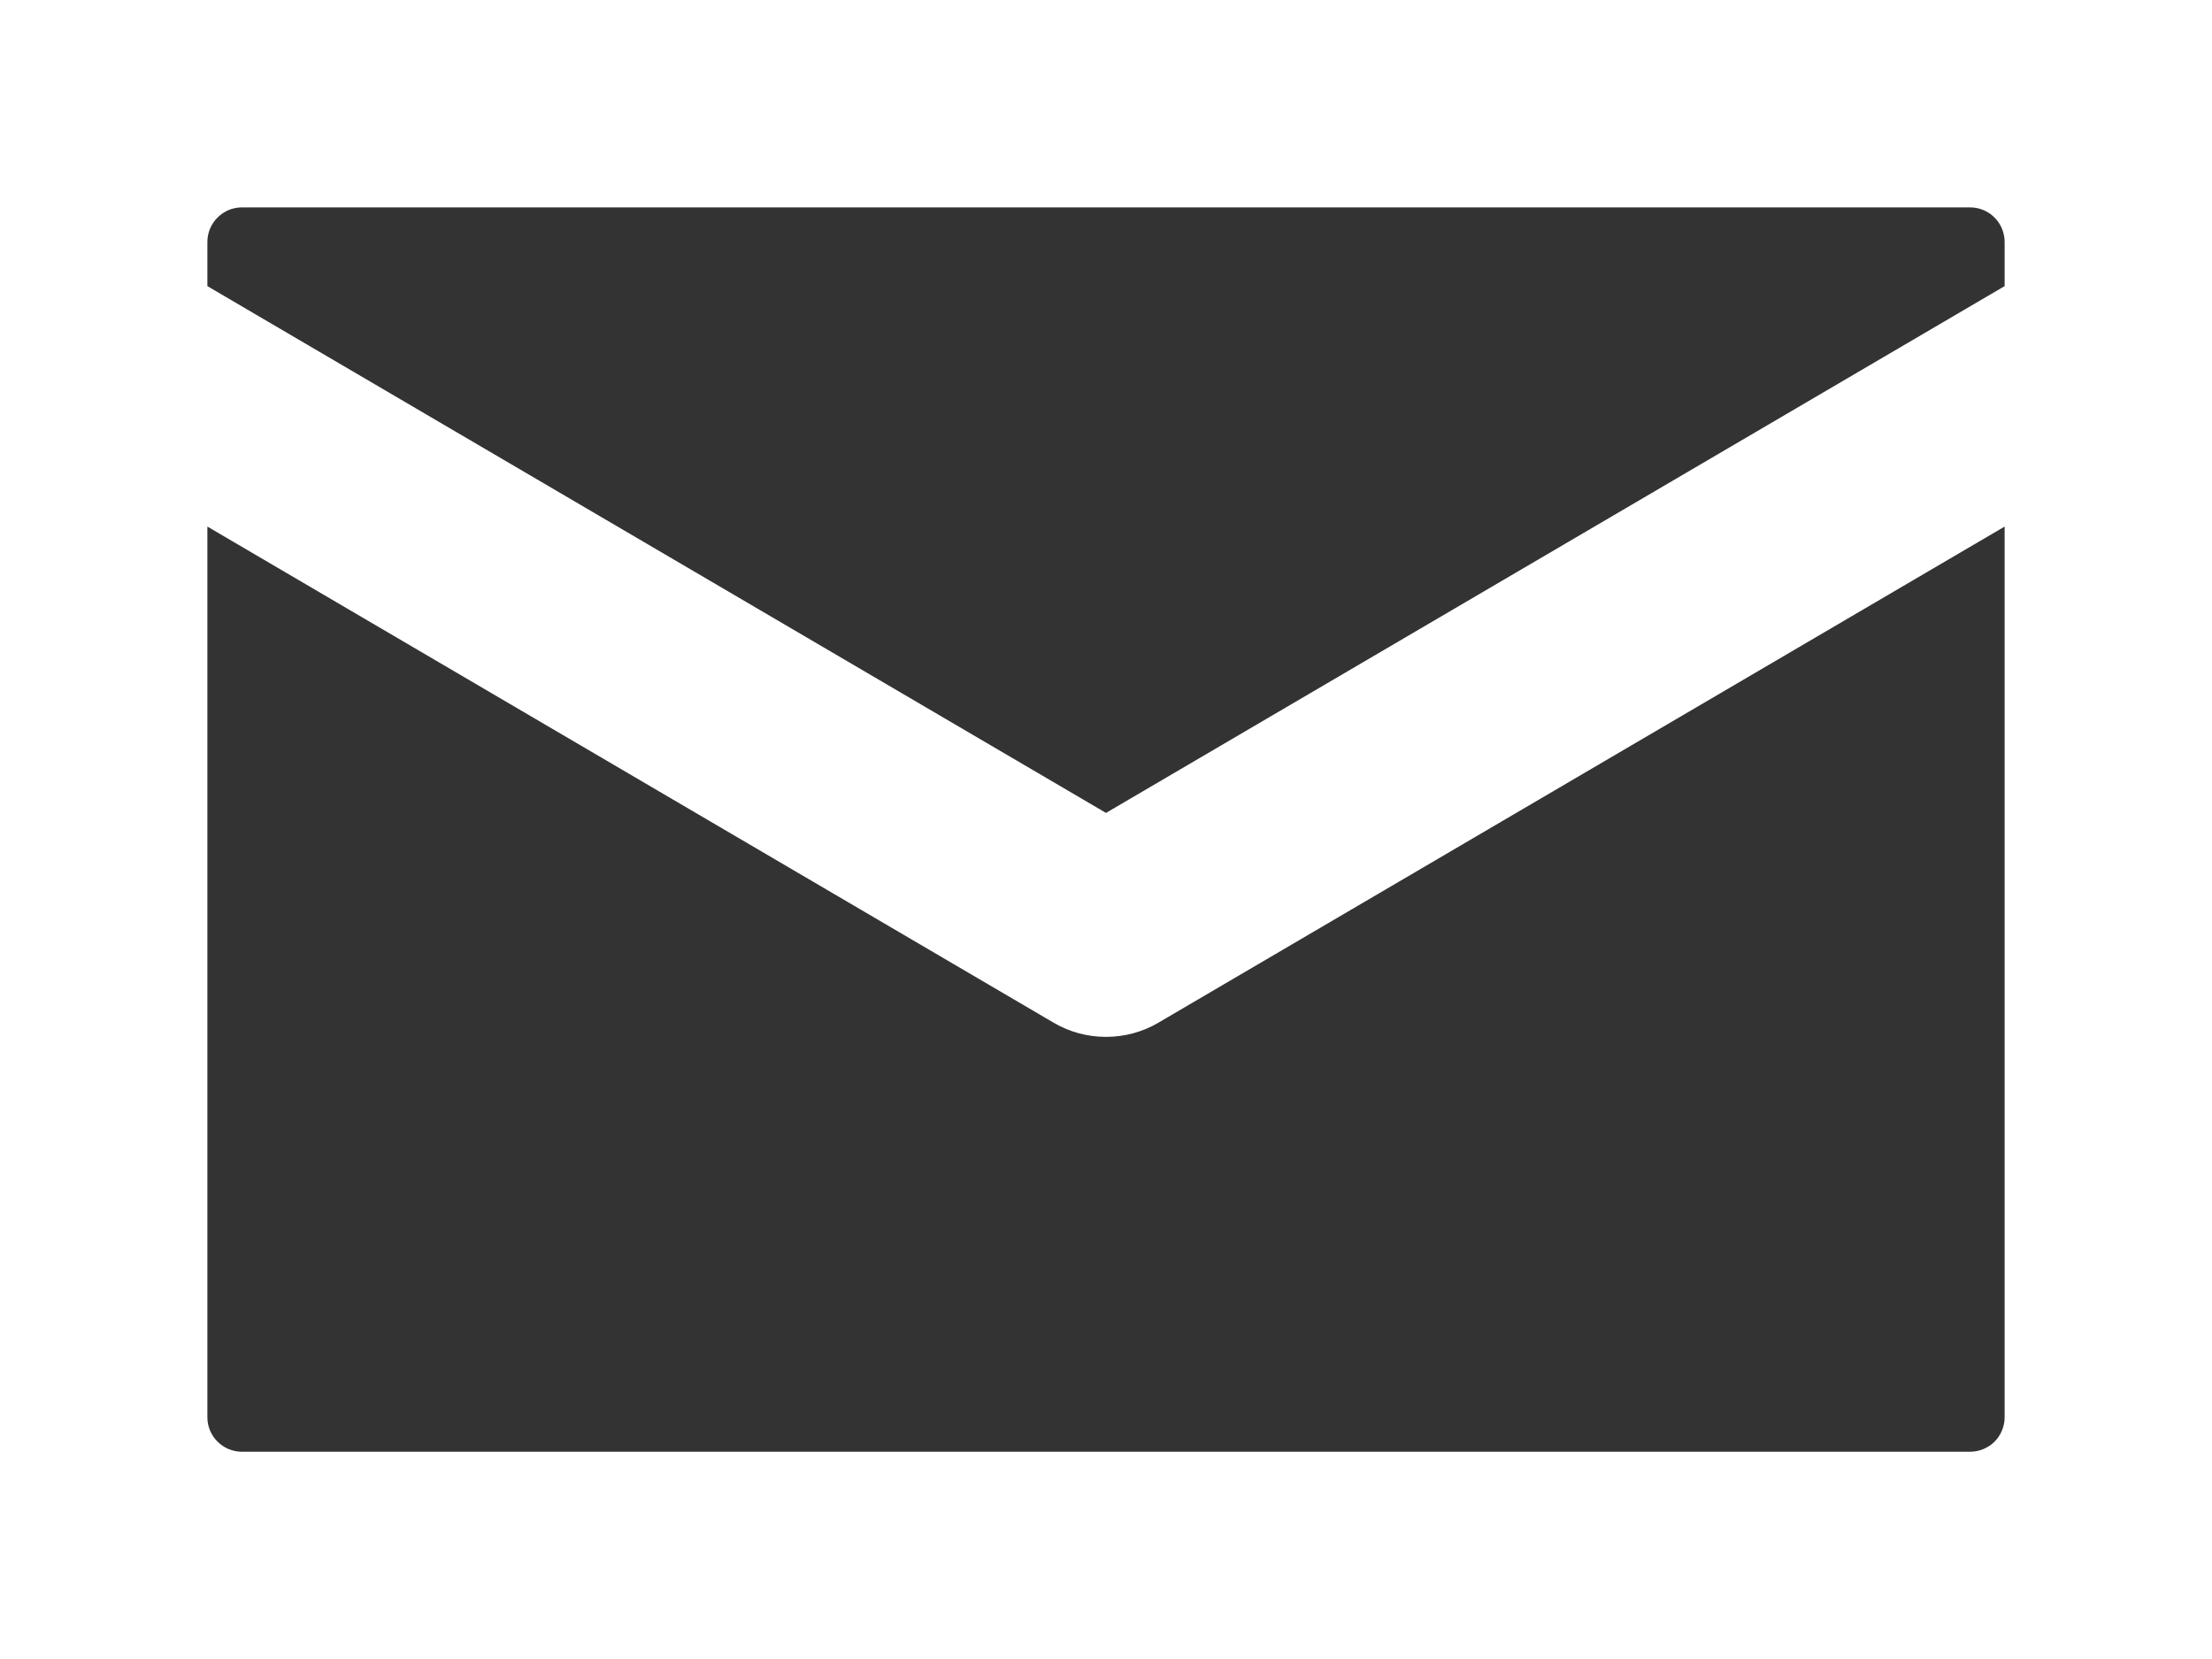
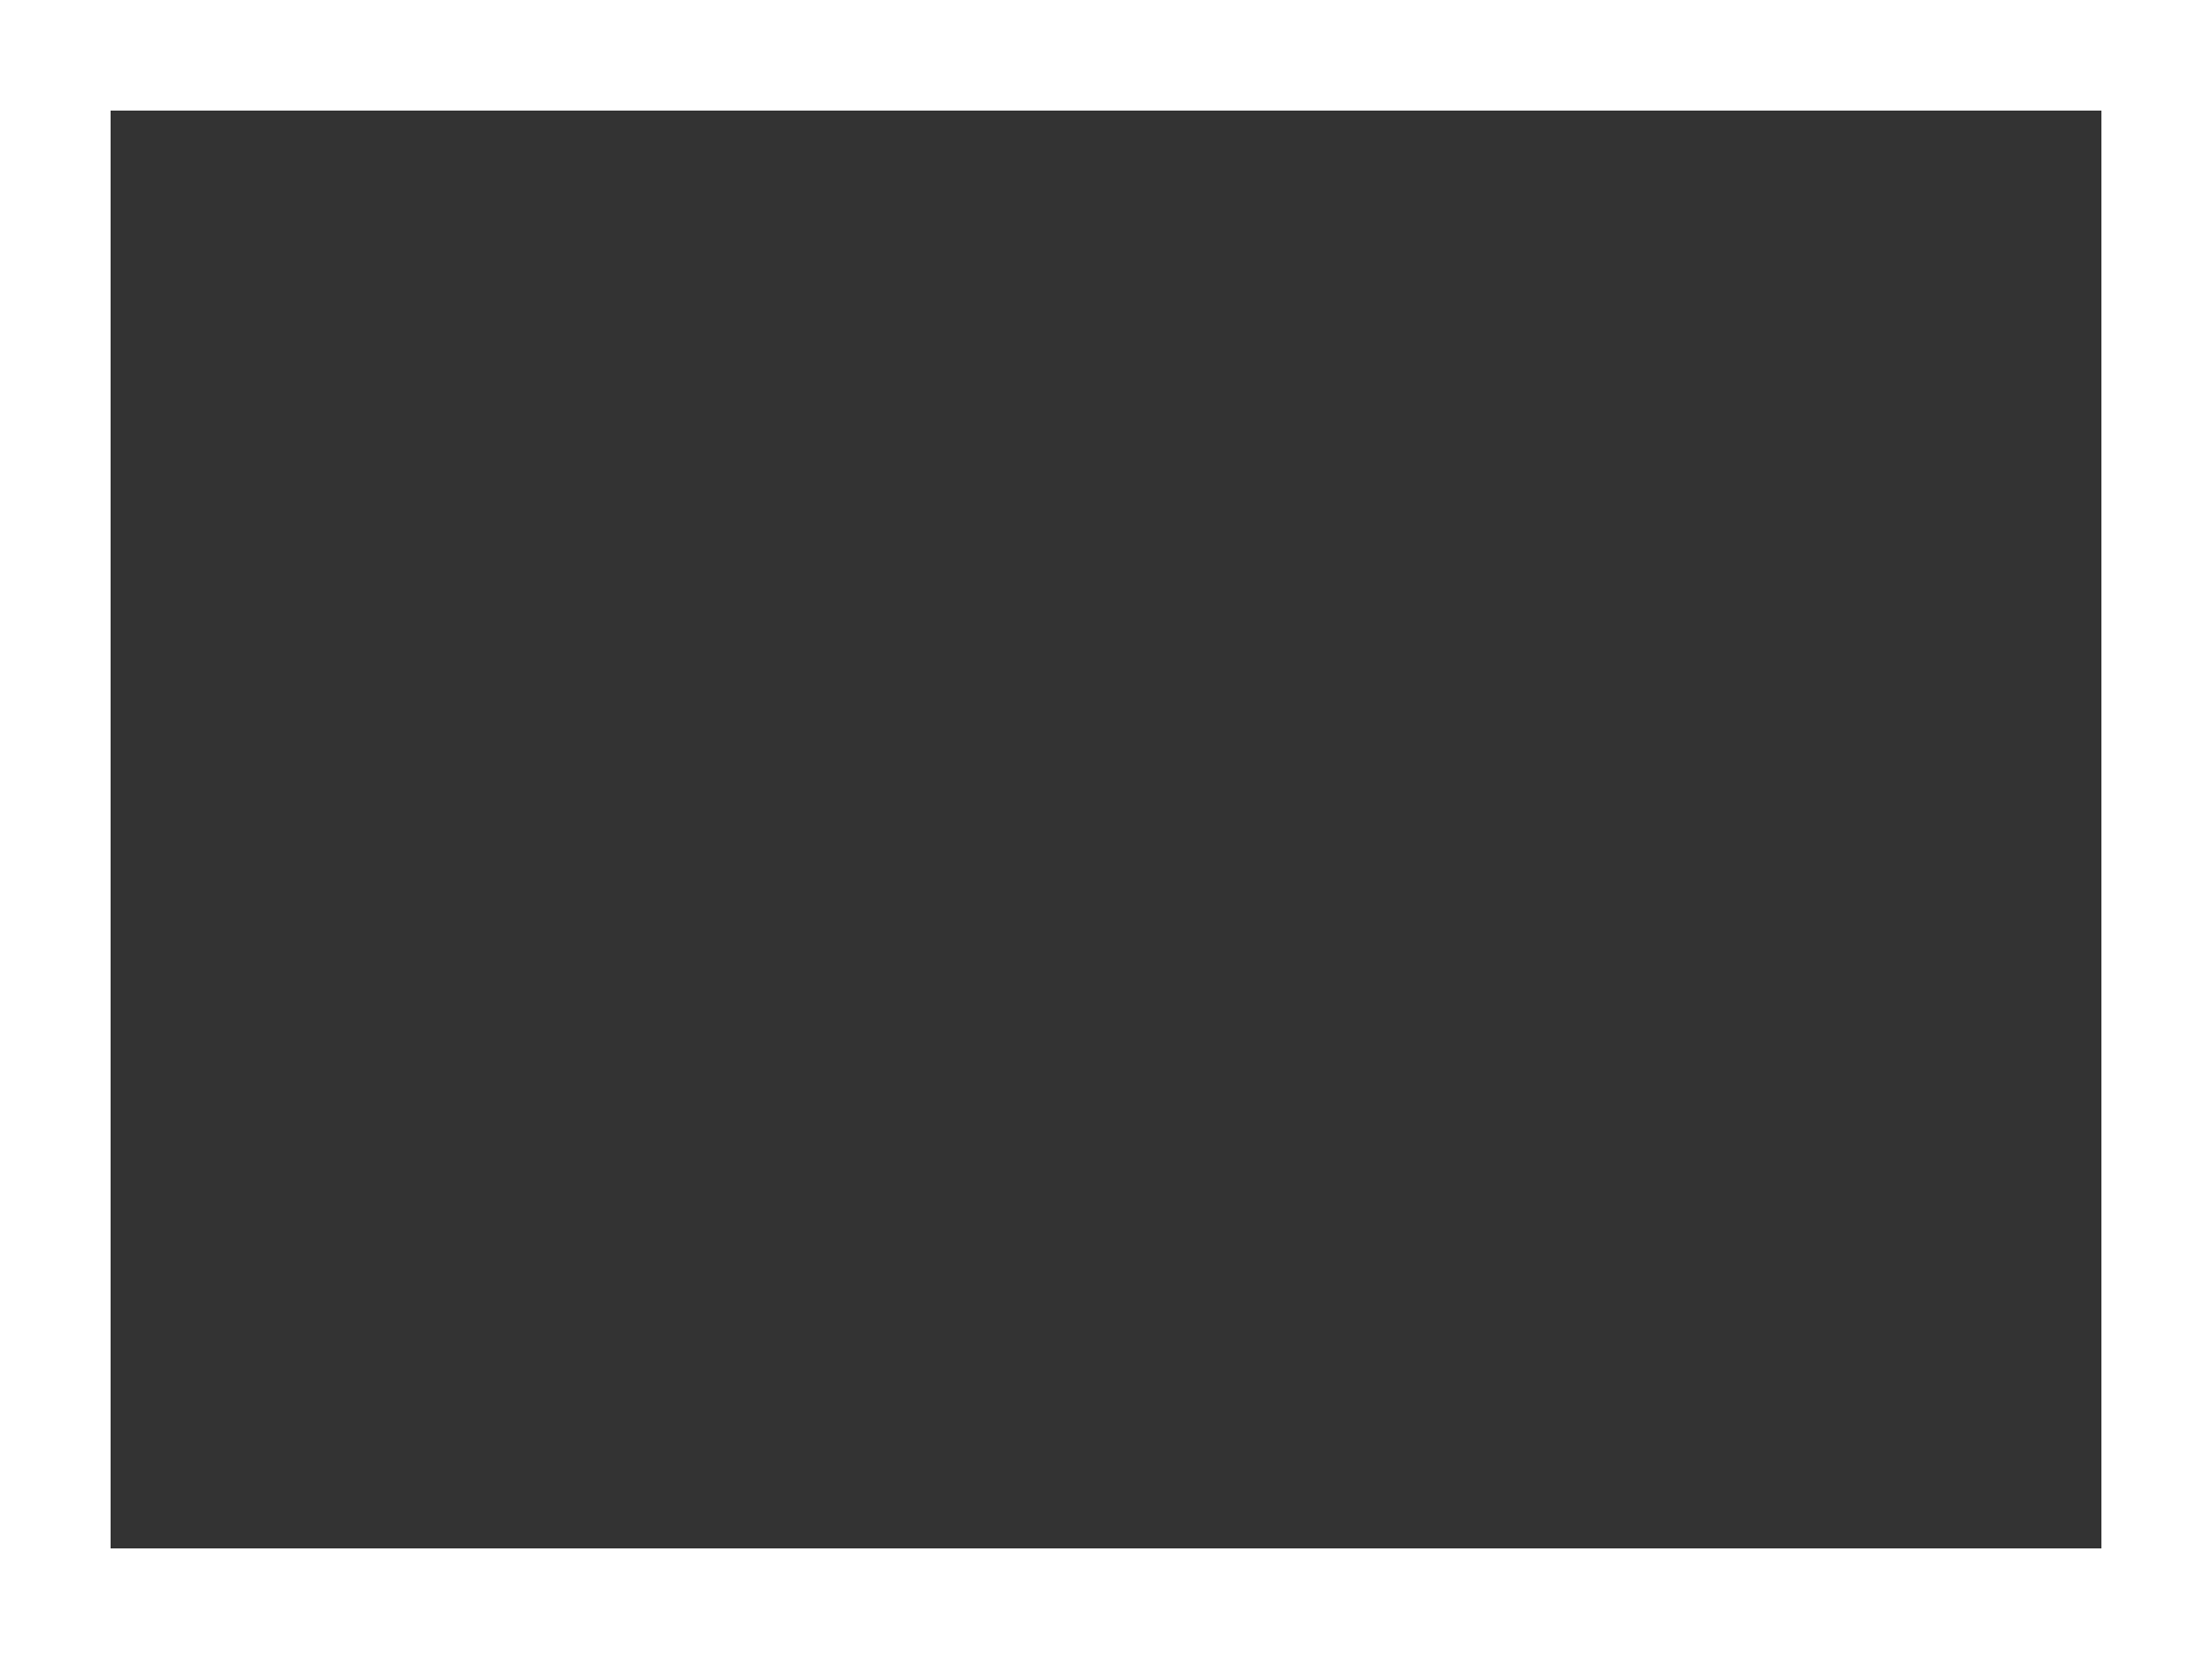
<svg xmlns="http://www.w3.org/2000/svg" width="20" height="15" viewBox="0 0 20 15" fill="none">
  <rect x="0" y="0" width="20" height="15" fill="#333333" stroke="none" />
  <rect x="0.5" y="0.5" width="19" height="14" stroke="white" />
-   <path d="M2.188 0H17.812C19.02 0 20 0.98 20 2.188V12.812C20 13.393 19.77 13.949 19.359 14.359C18.949 14.77 18.393 15 17.812 15H2.188C1.607 15 1.051 14.77 0.641 14.359C0.23 13.949 0 13.393 0 12.812L0 2.188C0 0.98 0.98 0 2.188 0ZM1.875 12.814C1.875 12.986 2.015 13.126 2.188 13.126H17.812C17.895 13.126 17.975 13.093 18.034 13.035C18.092 12.976 18.125 12.897 18.125 12.814V4.761L10.475 9.246C10.331 9.331 10.167 9.375 10 9.375C9.833 9.375 9.669 9.331 9.525 9.246L1.875 4.761V12.814ZM18.125 2.587V2.188C18.125 2.105 18.092 2.025 18.034 1.967C17.975 1.908 17.895 1.875 17.812 1.875H2.188C2.105 1.875 2.025 1.908 1.967 1.967C1.908 2.025 1.875 2.105 1.875 2.188V2.587L10 7.35L18.125 2.587Z" fill="white" />
</svg>